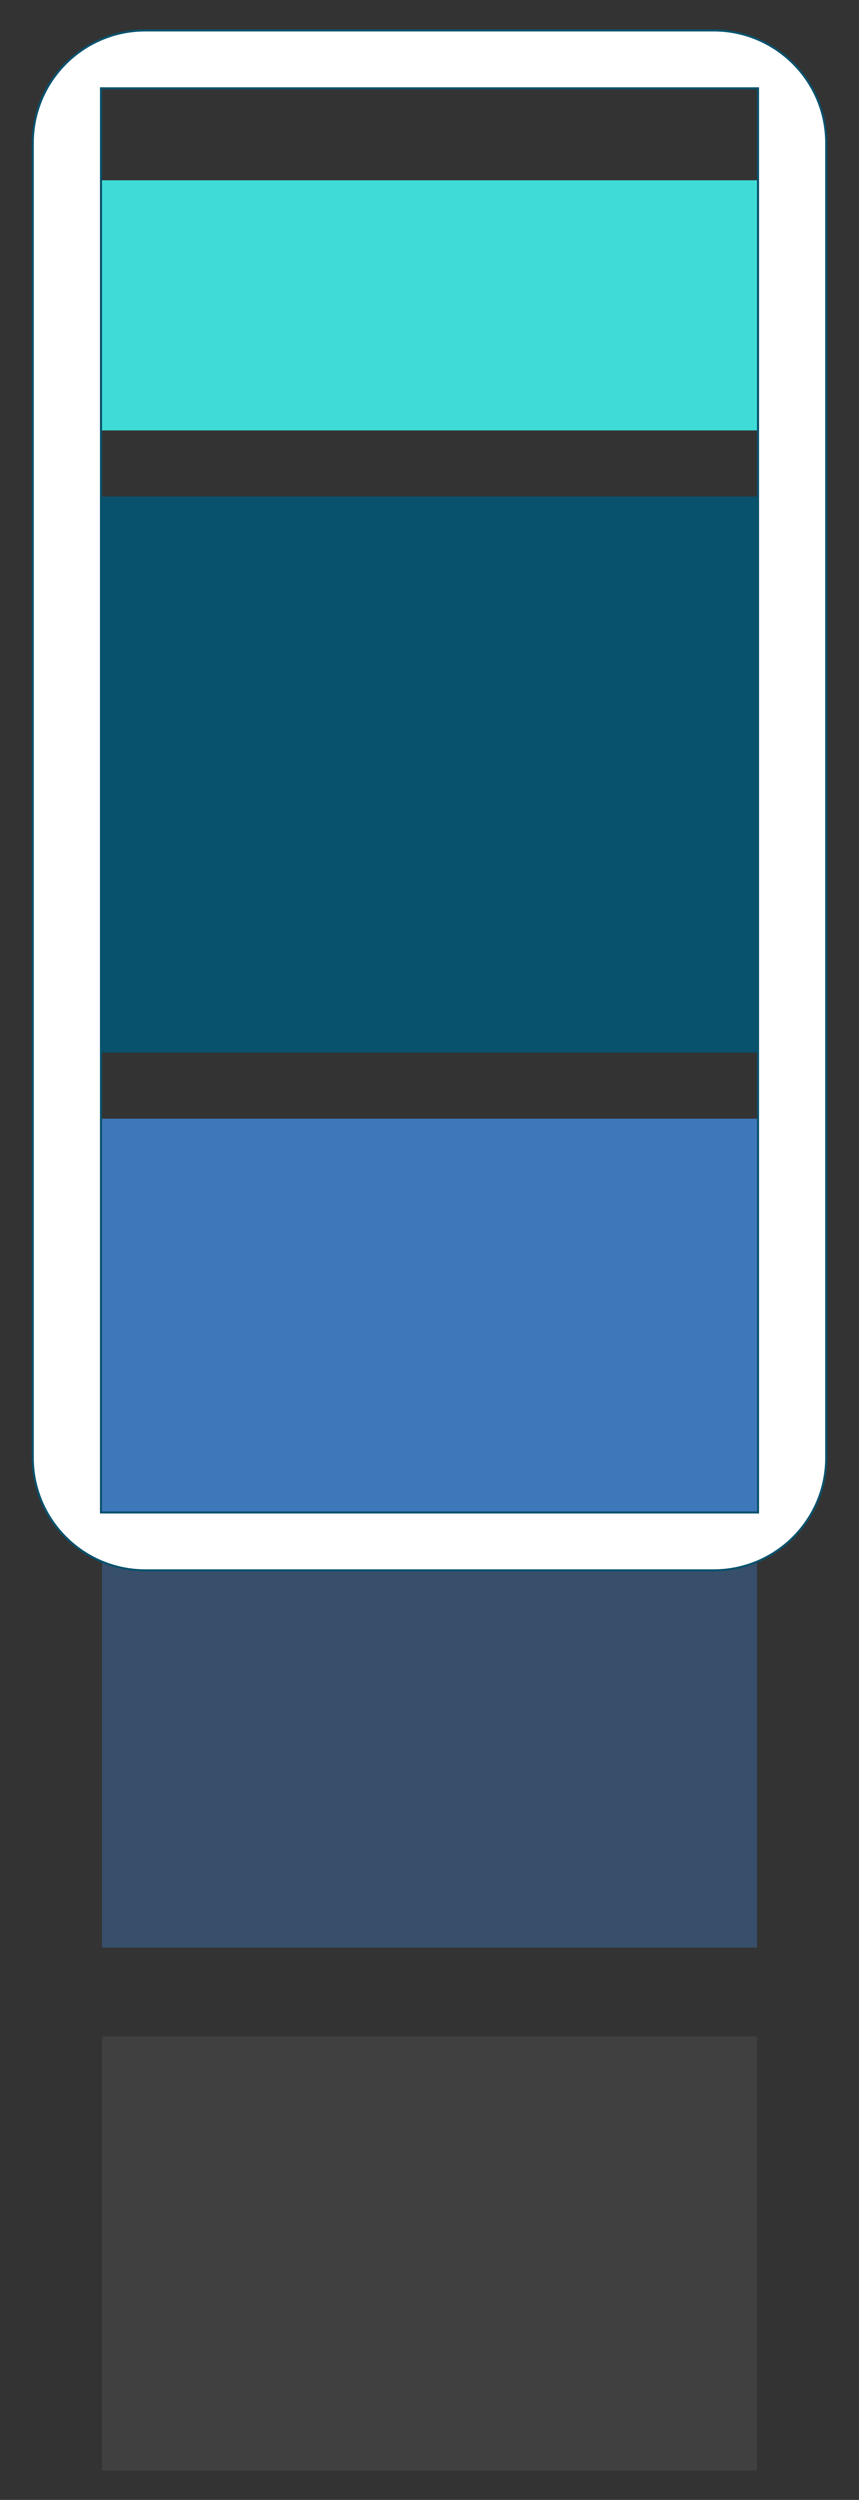
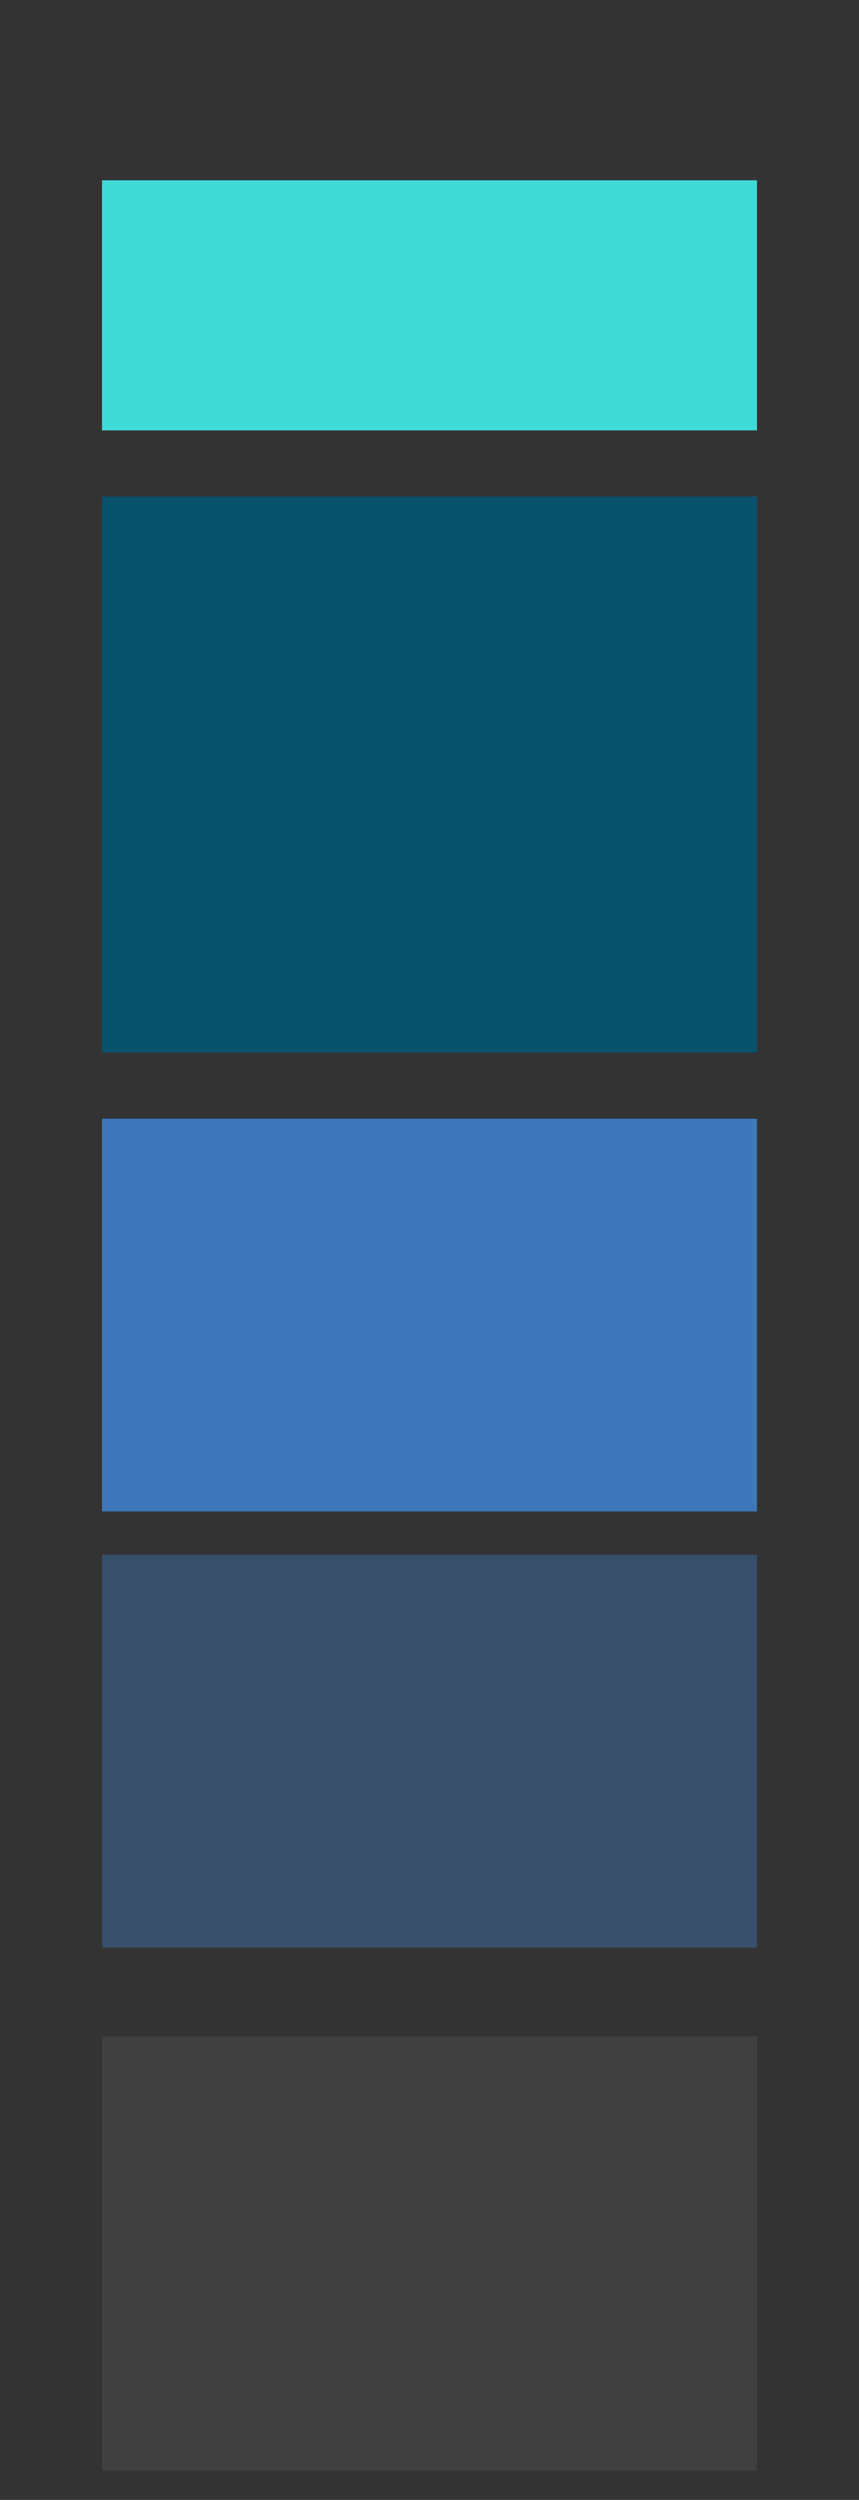
<svg xmlns="http://www.w3.org/2000/svg" xmlns:ns1="http://sodipodi.sourceforge.net/DTD/sodipodi-0.dtd" xmlns:ns2="http://www.inkscape.org/namespaces/inkscape" ns1:docname="telefoon-responsive.svg" ns2:version="1.0 (1.0+r73+1)" id="svg1578" version="1.1" viewBox="0 0 110 320" height="320mm" width="110mm">
  <rect x="0" y="0" width="110" height="320" fill="#333333" stroke="none" />
  <defs id="defs1572" />
  <ns1:namedview ns2:window-maximized="1" ns2:window-y="0" ns2:window-x="0" ns2:window-height="1143" ns2:window-width="1920" showgrid="false" ns2:document-rotation="0" ns2:current-layer="layer1" ns2:document-units="mm" ns2:cy="560" ns2:cx="345.71429" ns2:zoom="0.35" ns2:pageshadow="2" ns2:pageopacity="0.0" borderopacity="1.0" bordercolor="#666666" pagecolor="#ffffff" id="base" />
  <g id="layer1" ns2:groupmode="layer" ns2:label="Laag 1">
    <g transform="translate(-133.988,-103.071)" id="g1605">
      <rect id="Rectangle_61-2" data-name="Rectangle 61" width="83.873" height="32.015" fill="#3fdcd7" x="147.052" y="126.15" style="stroke-width:0.265" />
      <rect id="Rectangle_62-2" data-name="Rectangle 62" width="83.873" height="71.173" fill="#09526d" x="147.052" y="166.631" style="stroke-width:0.265" />
      <rect id="Rectangle_78" data-name="Rectangle 78" width="83.873" height="50.271" fill="#3e78bb" opacity="0.4" x="147.052" y="302.097" style="stroke-width:0.265" />
-       <path id="path166" stroke="none" d="m 225.368,304.082 h -72.76 c -1.947,0 -3.835,-0.381 -5.613,-1.133 -0.854,-0.361 -1.678,-0.809 -2.449,-1.329 -0.764,-0.516 -1.482,-1.108 -2.134,-1.761 -0.652,-0.652 -1.245,-1.37 -1.761,-2.134 -0.521,-0.771 -0.968,-1.595 -1.33,-2.449 -0.752,-1.778 -1.133,-3.666 -1.133,-5.613 V 121.387 c 0,-1.947 0.381,-3.835 1.133,-5.613 0.361,-0.854 0.809,-1.678 1.329,-2.449 0.516,-0.764 1.108,-1.482 1.761,-2.134 0.653,-0.653 1.371,-1.245 2.134,-1.761 0.771,-0.521 1.595,-0.968 2.449,-1.329 1.778,-0.752 3.666,-1.133 5.613,-1.133 h 72.76 c 1.947,0 3.835,0.381 5.613,1.133 0.854,0.361 1.679,0.809 2.449,1.329 0.764,0.516 1.482,1.108 2.134,1.761 0.653,0.653 1.245,1.371 1.761,2.134 0.521,0.771 0.968,1.595 1.33,2.449 0.752,1.778 1.133,3.666 1.133,5.613 v 168.275 c 0,1.947 -0.381,3.835 -1.133,5.613 -0.361,0.855 -0.809,1.679 -1.33,2.449 -0.516,0.763 -1.108,1.481 -1.761,2.134 -0.653,0.653 -1.371,1.245 -2.134,1.761 -0.771,0.521 -1.595,0.968 -2.449,1.329 -1.778,0.752 -3.666,1.133 -5.613,1.133 z M 146.919,114.376 v 0.132 182.033 0.132 h 0.132 83.873 0.132 v -0.132 -182.033 -0.132 h -0.132 -83.873 z" style="fill:#ffffff;stroke-width:0.265" />
-       <path id="path168" fill="#09526d" stroke="none" d="m 225.368,303.95 c 1.929,0 3.8,-0.378 5.561,-1.123 0.847,-0.358 1.663,-0.801 2.427,-1.317 0.757,-0.511 1.468,-1.098 2.115,-1.745 0.647,-0.647 1.234,-1.358 1.745,-2.115 0.516,-0.764 0.959,-1.58 1.317,-2.427 0.745,-1.761 1.123,-3.632 1.123,-5.561 V 121.387 c 0,-1.929 -0.378,-3.8 -1.123,-5.561 -0.358,-0.847 -0.801,-1.663 -1.317,-2.427 -0.511,-0.756 -1.098,-1.468 -1.745,-2.115 -0.647,-0.647 -1.358,-1.234 -2.115,-1.745 -0.764,-0.516 -1.58,-0.959 -2.427,-1.317 -1.761,-0.745 -3.632,-1.123 -5.561,-1.123 h -72.76 c -1.929,0 -3.8,0.378 -5.561,1.123 -0.846,0.358 -1.663,0.801 -2.427,1.317 -0.757,0.511 -1.468,1.098 -2.115,1.745 -0.646,0.647 -1.234,1.358 -1.745,2.115 -0.516,0.764 -0.959,1.58 -1.317,2.427 -0.745,1.761 -1.123,3.632 -1.123,5.561 v 168.275 c 0,1.929 0.378,3.8 1.123,5.561 0.358,0.847 0.801,1.663 1.317,2.427 0.511,0.757 1.098,1.468 1.745,2.115 0.647,0.647 1.358,1.234 2.115,1.745 0.764,0.516 1.58,0.959 2.427,1.317 1.761,0.745 3.632,1.123 5.561,1.123 h 72.76 M 146.787,114.243 h 0.265 83.873 0.265 v 0.265 182.033 0.265 h -0.265 -83.873 -0.265 v -0.265 -182.033 -0.265 m 78.581,189.971 h -72.76 c -1.965,0 -3.87,-0.385 -5.664,-1.144 -0.862,-0.365 -1.694,-0.816 -2.472,-1.342 -0.77,-0.521 -1.495,-1.118 -2.154,-1.777 -0.658,-0.658 -1.256,-1.383 -1.777,-2.154 -0.526,-0.778 -0.977,-1.61 -1.342,-2.472 -0.759,-1.794 -1.144,-3.7 -1.144,-5.664 V 121.387 c 0,-1.965 0.385,-3.87 1.144,-5.664 0.365,-0.862 0.816,-1.694 1.342,-2.472 0.521,-0.771 1.118,-1.495 1.777,-2.154 0.659,-0.659 1.383,-1.256 2.154,-1.777 0.778,-0.526 1.61,-0.977 2.472,-1.342 1.794,-0.759 3.7,-1.144 5.664,-1.144 h 72.76 c 1.965,0 3.87,0.385 5.664,1.144 0.862,0.365 1.694,0.816 2.472,1.342 0.771,0.521 1.495,1.118 2.154,1.777 0.659,0.659 1.256,1.383 1.777,2.154 0.526,0.778 0.977,1.61 1.342,2.472 0.759,1.794 1.144,3.7 1.144,5.664 v 168.275 c 0,1.965 -0.385,3.87 -1.144,5.664 -0.365,0.862 -0.816,1.694 -1.342,2.472 -0.521,0.77 -1.118,1.495 -1.777,2.154 -0.659,0.659 -1.383,1.256 -2.154,1.777 -0.778,0.526 -1.61,0.977 -2.472,1.342 -1.794,0.759 -3.7,1.144 -5.664,1.144 z M 147.052,114.508 v 182.033 h 83.873 V 114.508 Z" style="stroke-width:0.265" />
      <rect id="Rectangle_63-2" data-name="Rectangle 63" width="83.873" height="50.271" fill="#3e78bb" x="147.052" y="246.27" style="stroke-width:0.265" />
      <rect id="Rectangle_70-2" data-name="Rectangle 70" width="83.873" height="55.562" fill="#545454" opacity="0.4" x="147.052" y="363.745" style="stroke-width:0.265" />
    </g>
  </g>
</svg>